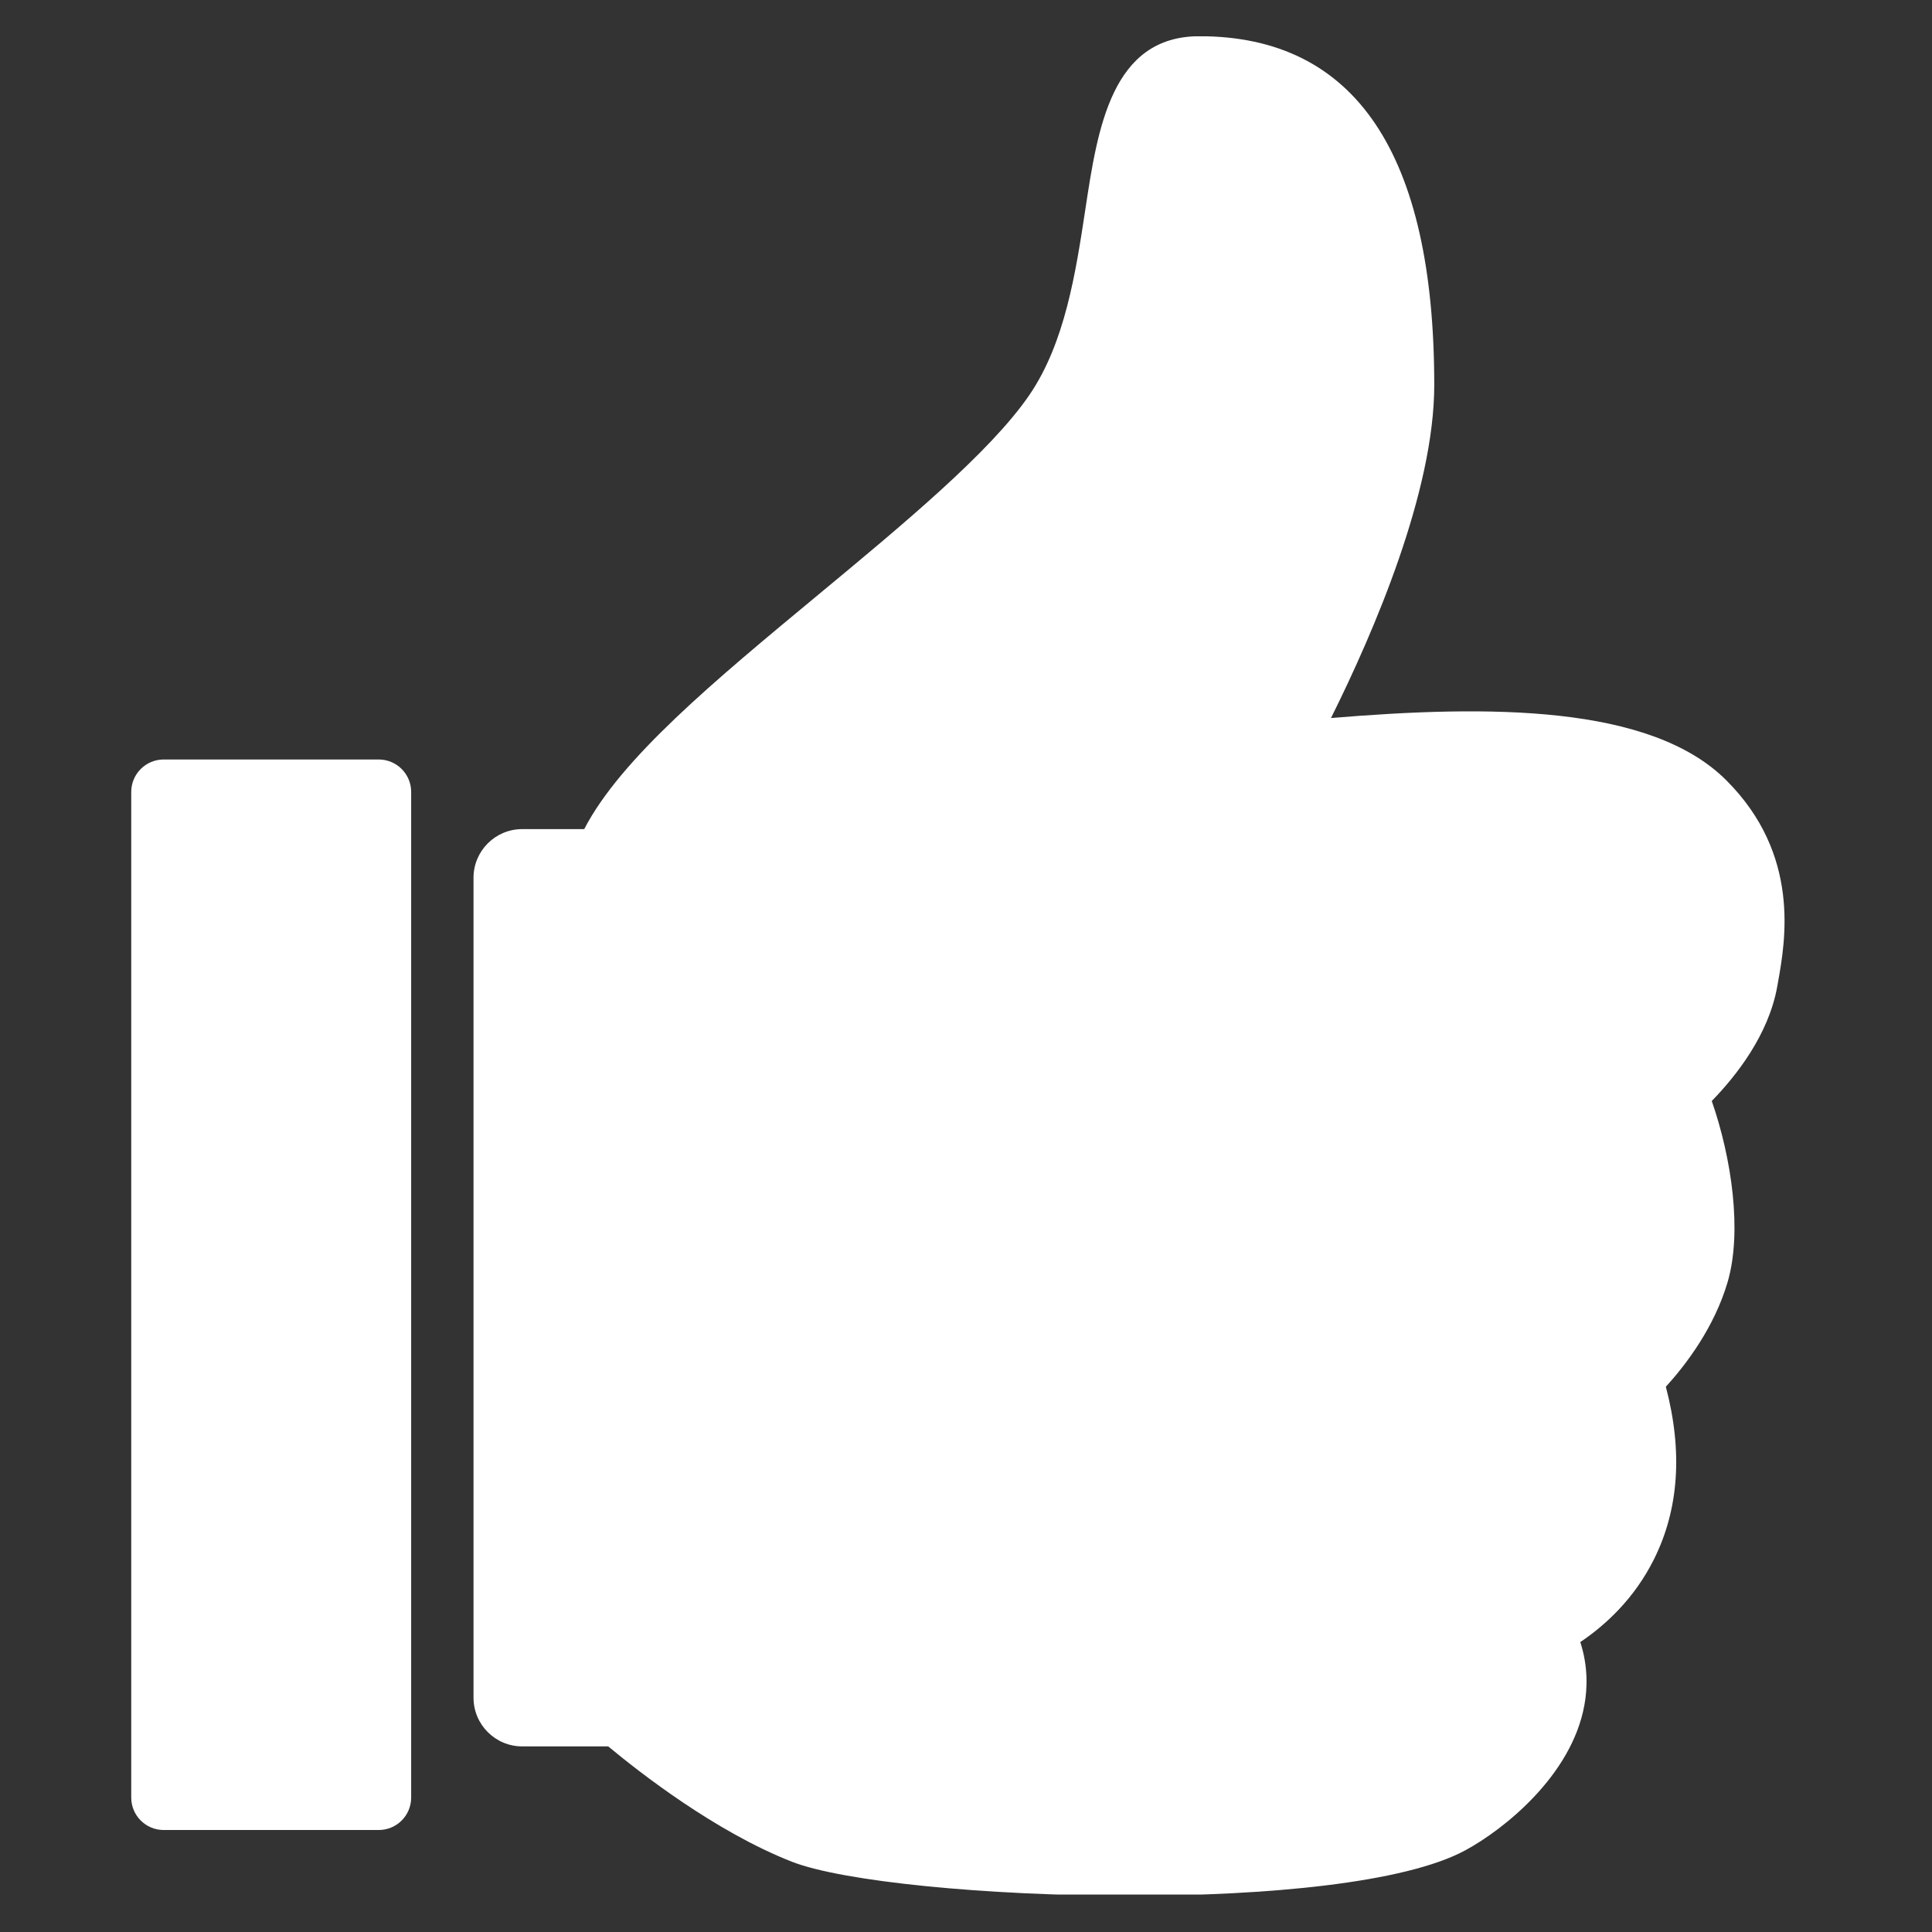
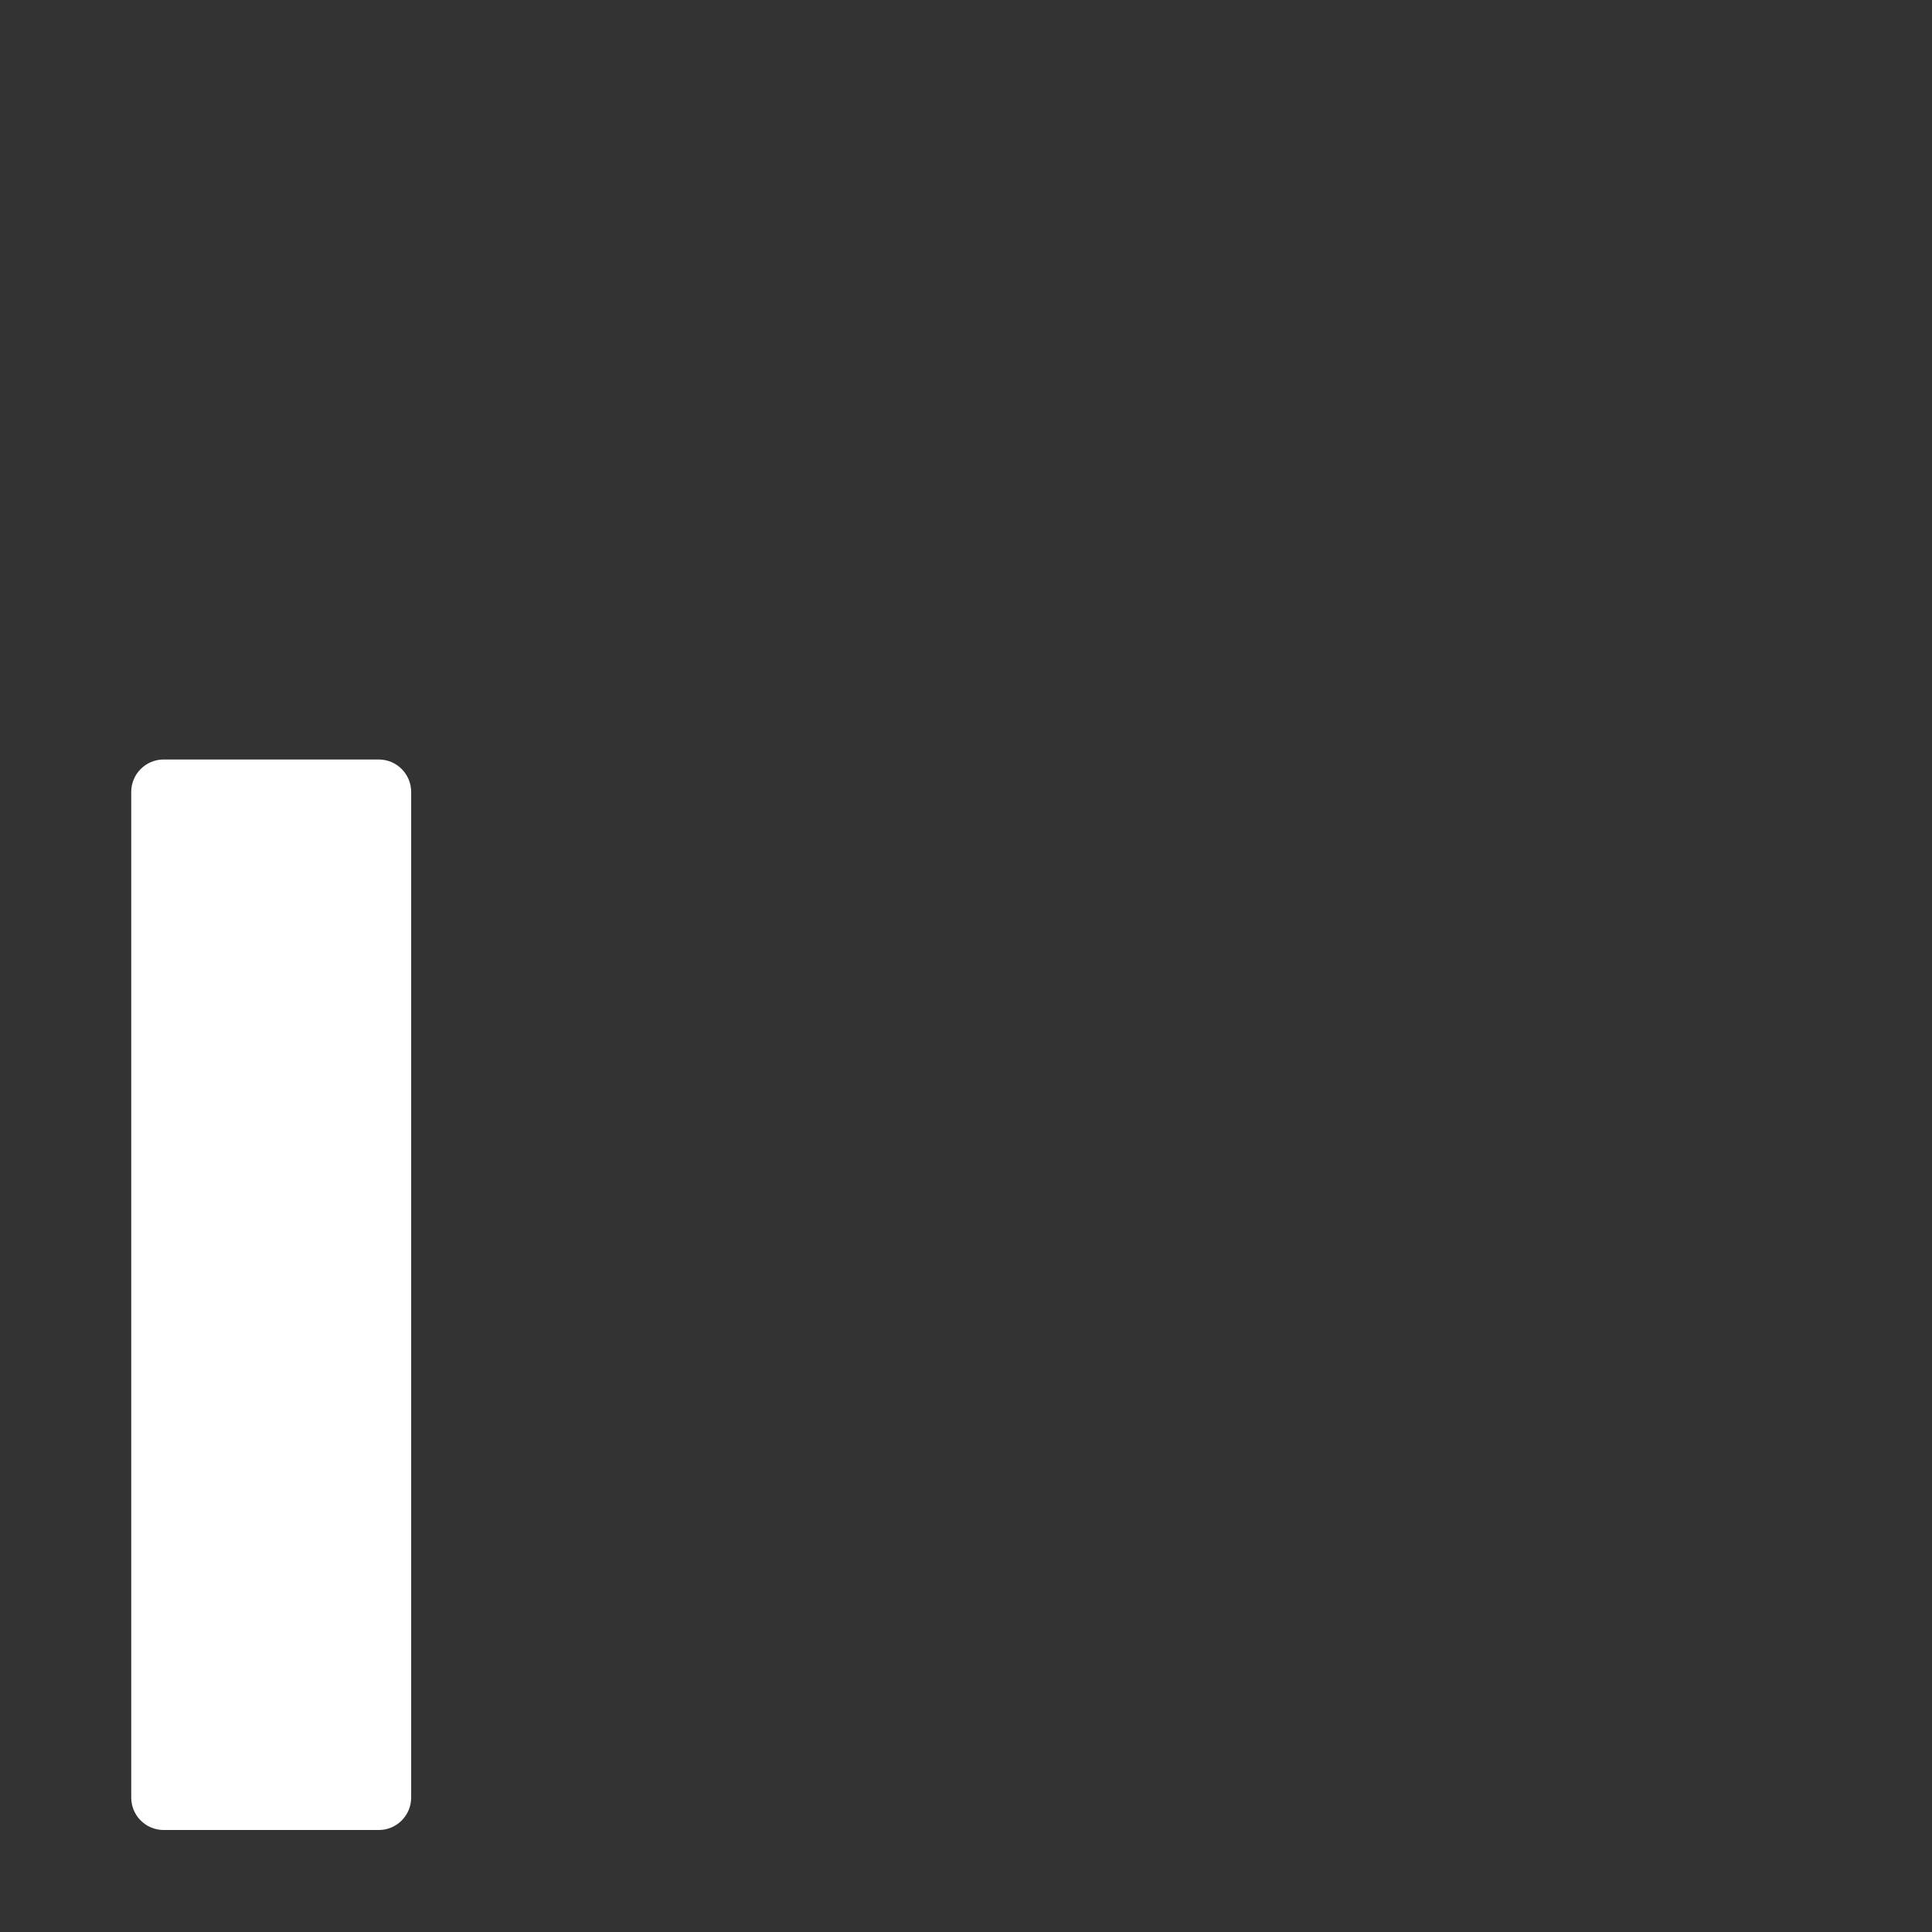
<svg xmlns="http://www.w3.org/2000/svg" width="576" zoomAndPan="magnify" viewBox="0 0 432 432" height="576" preserveAspectRatio="xMidYMid meet" version="1.0">
  <rect x="0" y="0" width="432" height="432" fill="#333333" stroke="none" />
  <defs>
    <clipPath id="194ae67125">
-       <path d="M 105 8.125 L 400 8.125 L 400 423.621 L 105 423.621 Z M 105 8.125 " clip-rule="nonzero" />
-     </clipPath>
+       </clipPath>
    <clipPath id="be3fa5a84f">
      <path d="M 29.172 169 L 92 169 L 92 410 L 29.172 410 Z M 29.172 169 " clip-rule="nonzero" />
    </clipPath>
  </defs>
  <g clip-path="url(#194ae67125)">
    <path fill="#ffffff" d="M 386.012 174.48 C 369.07 157.547 332.996 157.602 297.613 160.555 C 307.309 141.07 320.703 109.855 320.703 86.098 C 320.703 34.34 303.039 8.098 268.195 8.098 C 248.555 8.098 245.434 28.66 242.688 46.805 C 240.562 60.785 238.16 76.641 230.168 88.328 C 221.434 101.098 201.914 117.277 183.035 132.926 C 159.586 152.363 138.832 169.562 130.633 185.391 L 116.762 185.391 C 110.754 185.391 105.879 190.266 105.879 196.273 L 105.879 379.613 C 105.879 385.621 110.754 390.496 116.762 390.496 L 136 390.496 C 142.953 396.281 159.973 409.59 177.066 416.285 C 188.391 420.719 220.496 423.895 252.801 423.895 C 283.344 423.895 314.078 421.055 327.605 413.758 C 336.156 409.137 351.402 397.098 354.273 381.273 C 354.965 377.492 355.105 372.574 353.359 367.172 C 358.988 363.379 365.426 357.48 369.824 348.672 C 375.406 337.5 376.297 324.543 372.488 310.082 C 377.059 305.059 383.324 296.785 386.297 286.684 C 389.605 275.344 387.184 258.914 382.754 246.184 C 388.211 240.586 395.477 231.379 397.402 220.551 C 397.402 220.551 397.402 220.547 397.406 220.539 L 397.559 219.672 C 399.219 210.406 402.668 191.117 386.012 174.48 " fill-opacity="1" fill-rule="nonzero" />
  </g>
  <g clip-path="url(#be3fa5a84f)">
    <path fill="#ffffff" d="M 84.684 169.824 L 36.598 169.824 C 32.594 169.824 29.344 173.074 29.344 177.078 L 29.344 401.941 C 29.344 405.953 32.594 409.195 36.598 409.195 L 84.684 409.195 C 88.688 409.195 91.938 405.953 91.938 401.941 L 91.938 177.078 C 91.938 173.074 88.688 169.824 84.684 169.824 " fill-opacity="1" fill-rule="nonzero" />
  </g>
</svg>